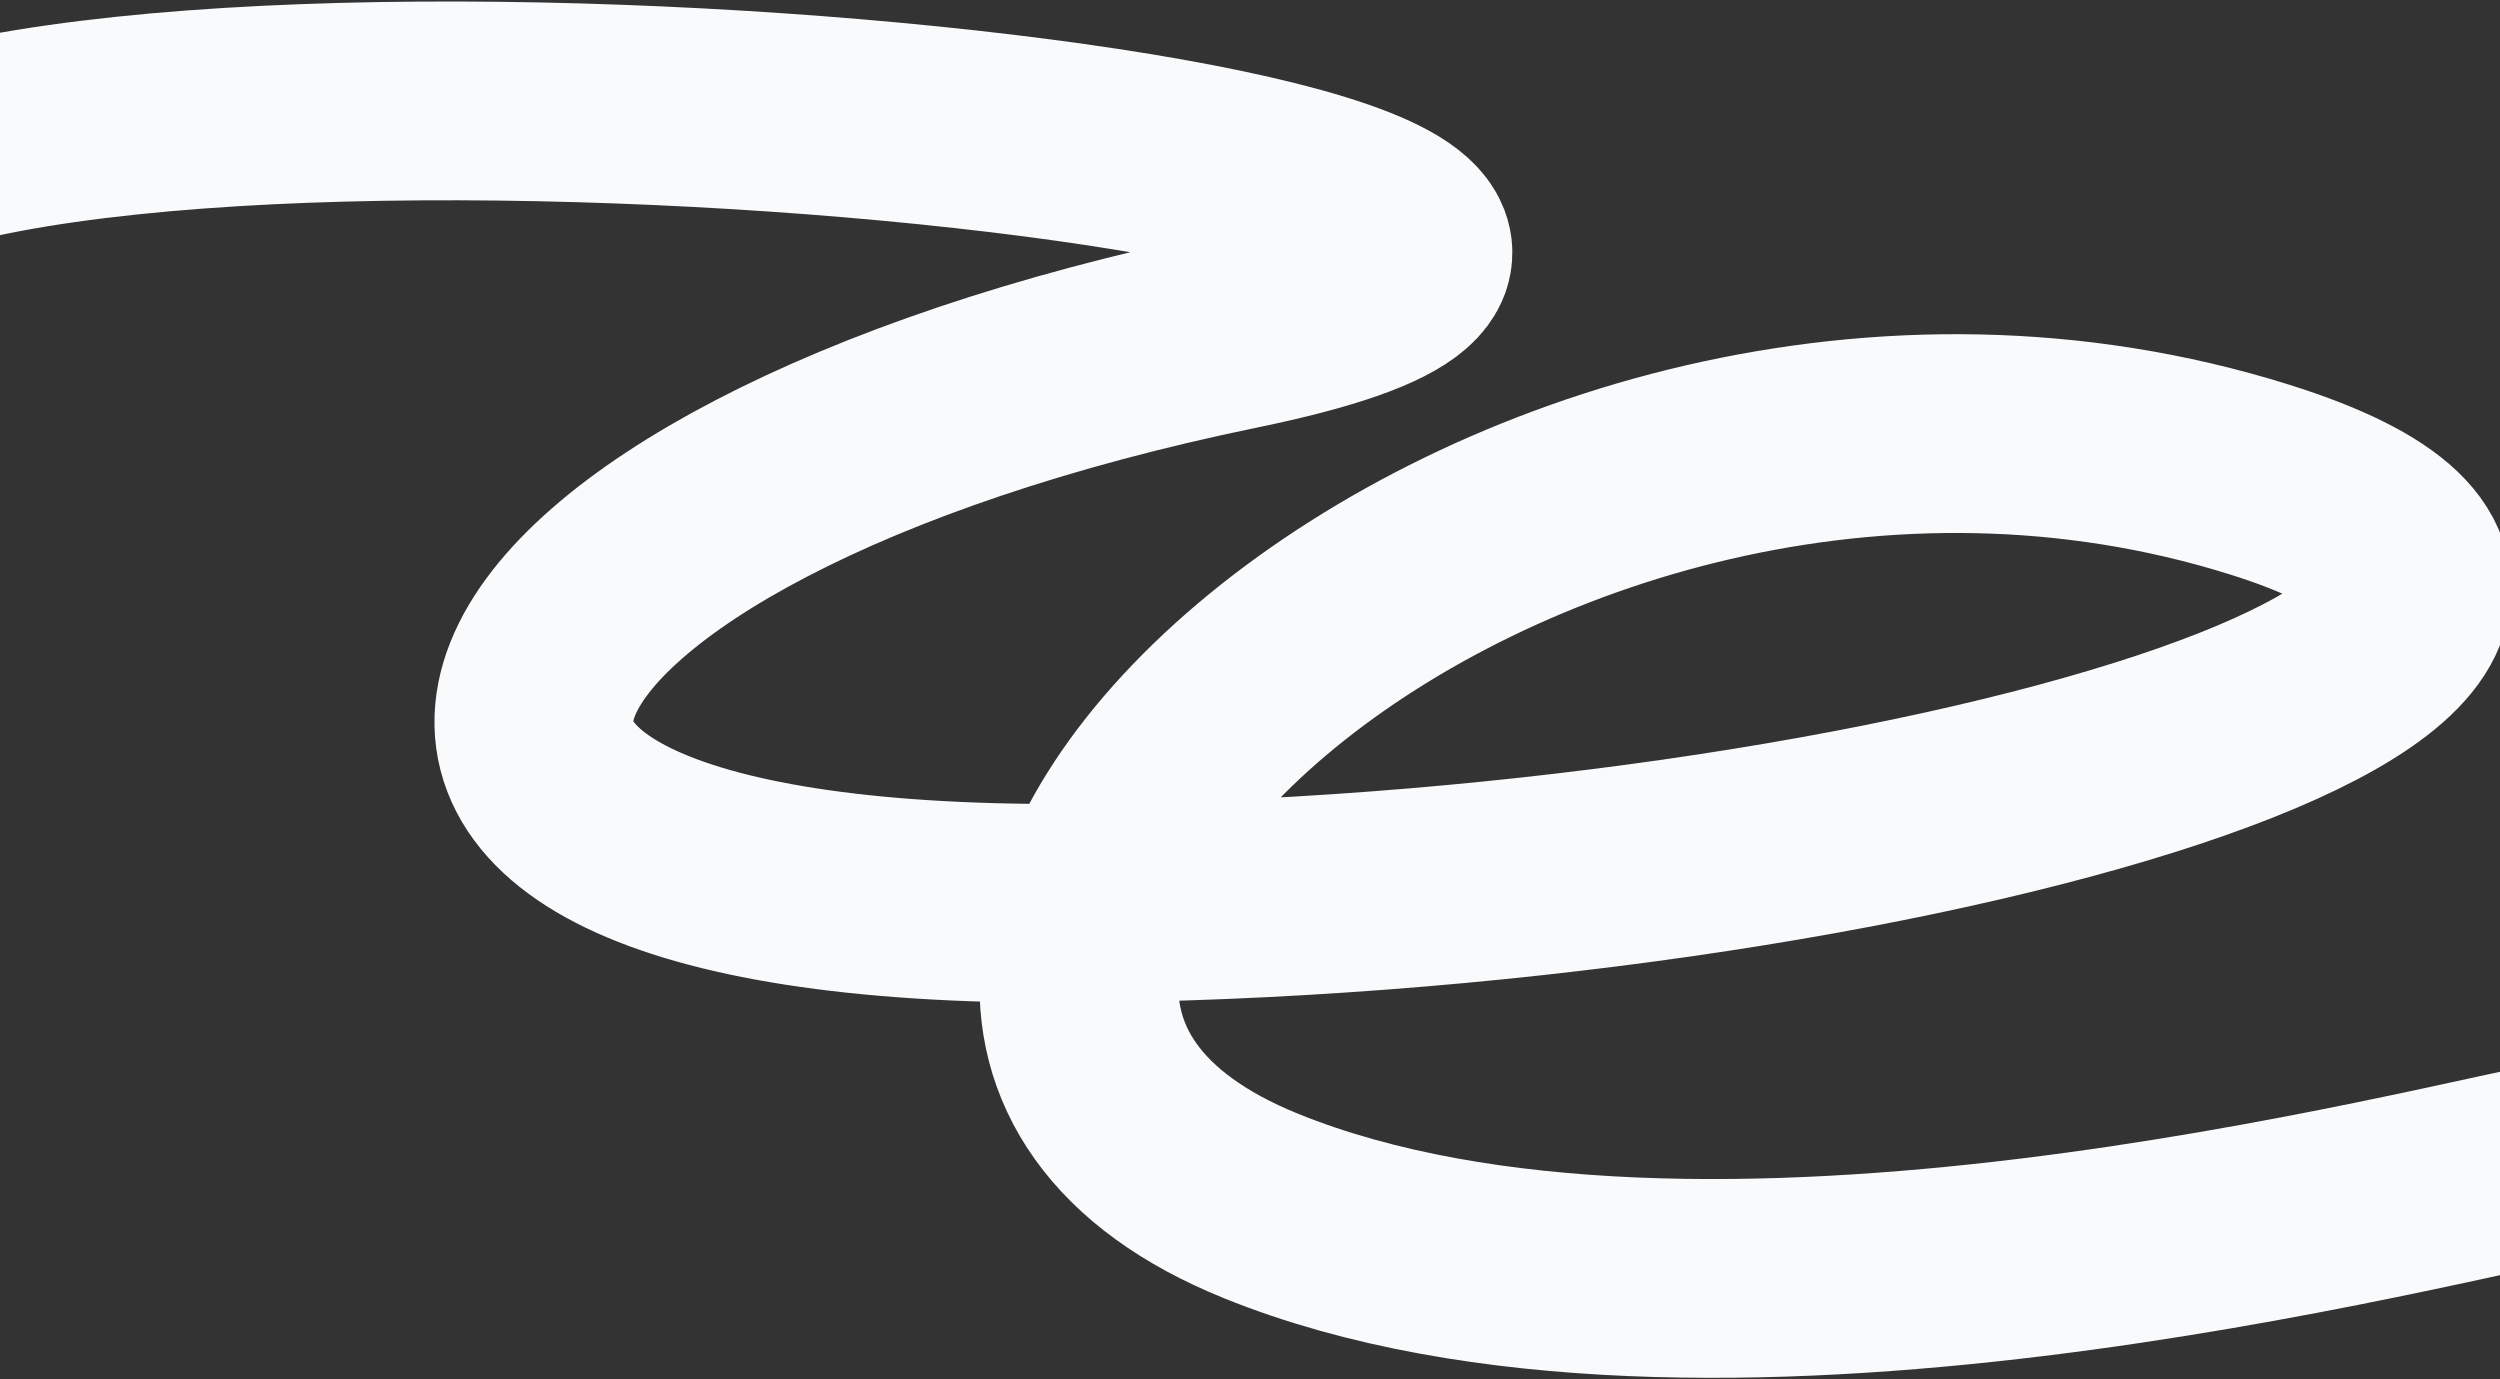
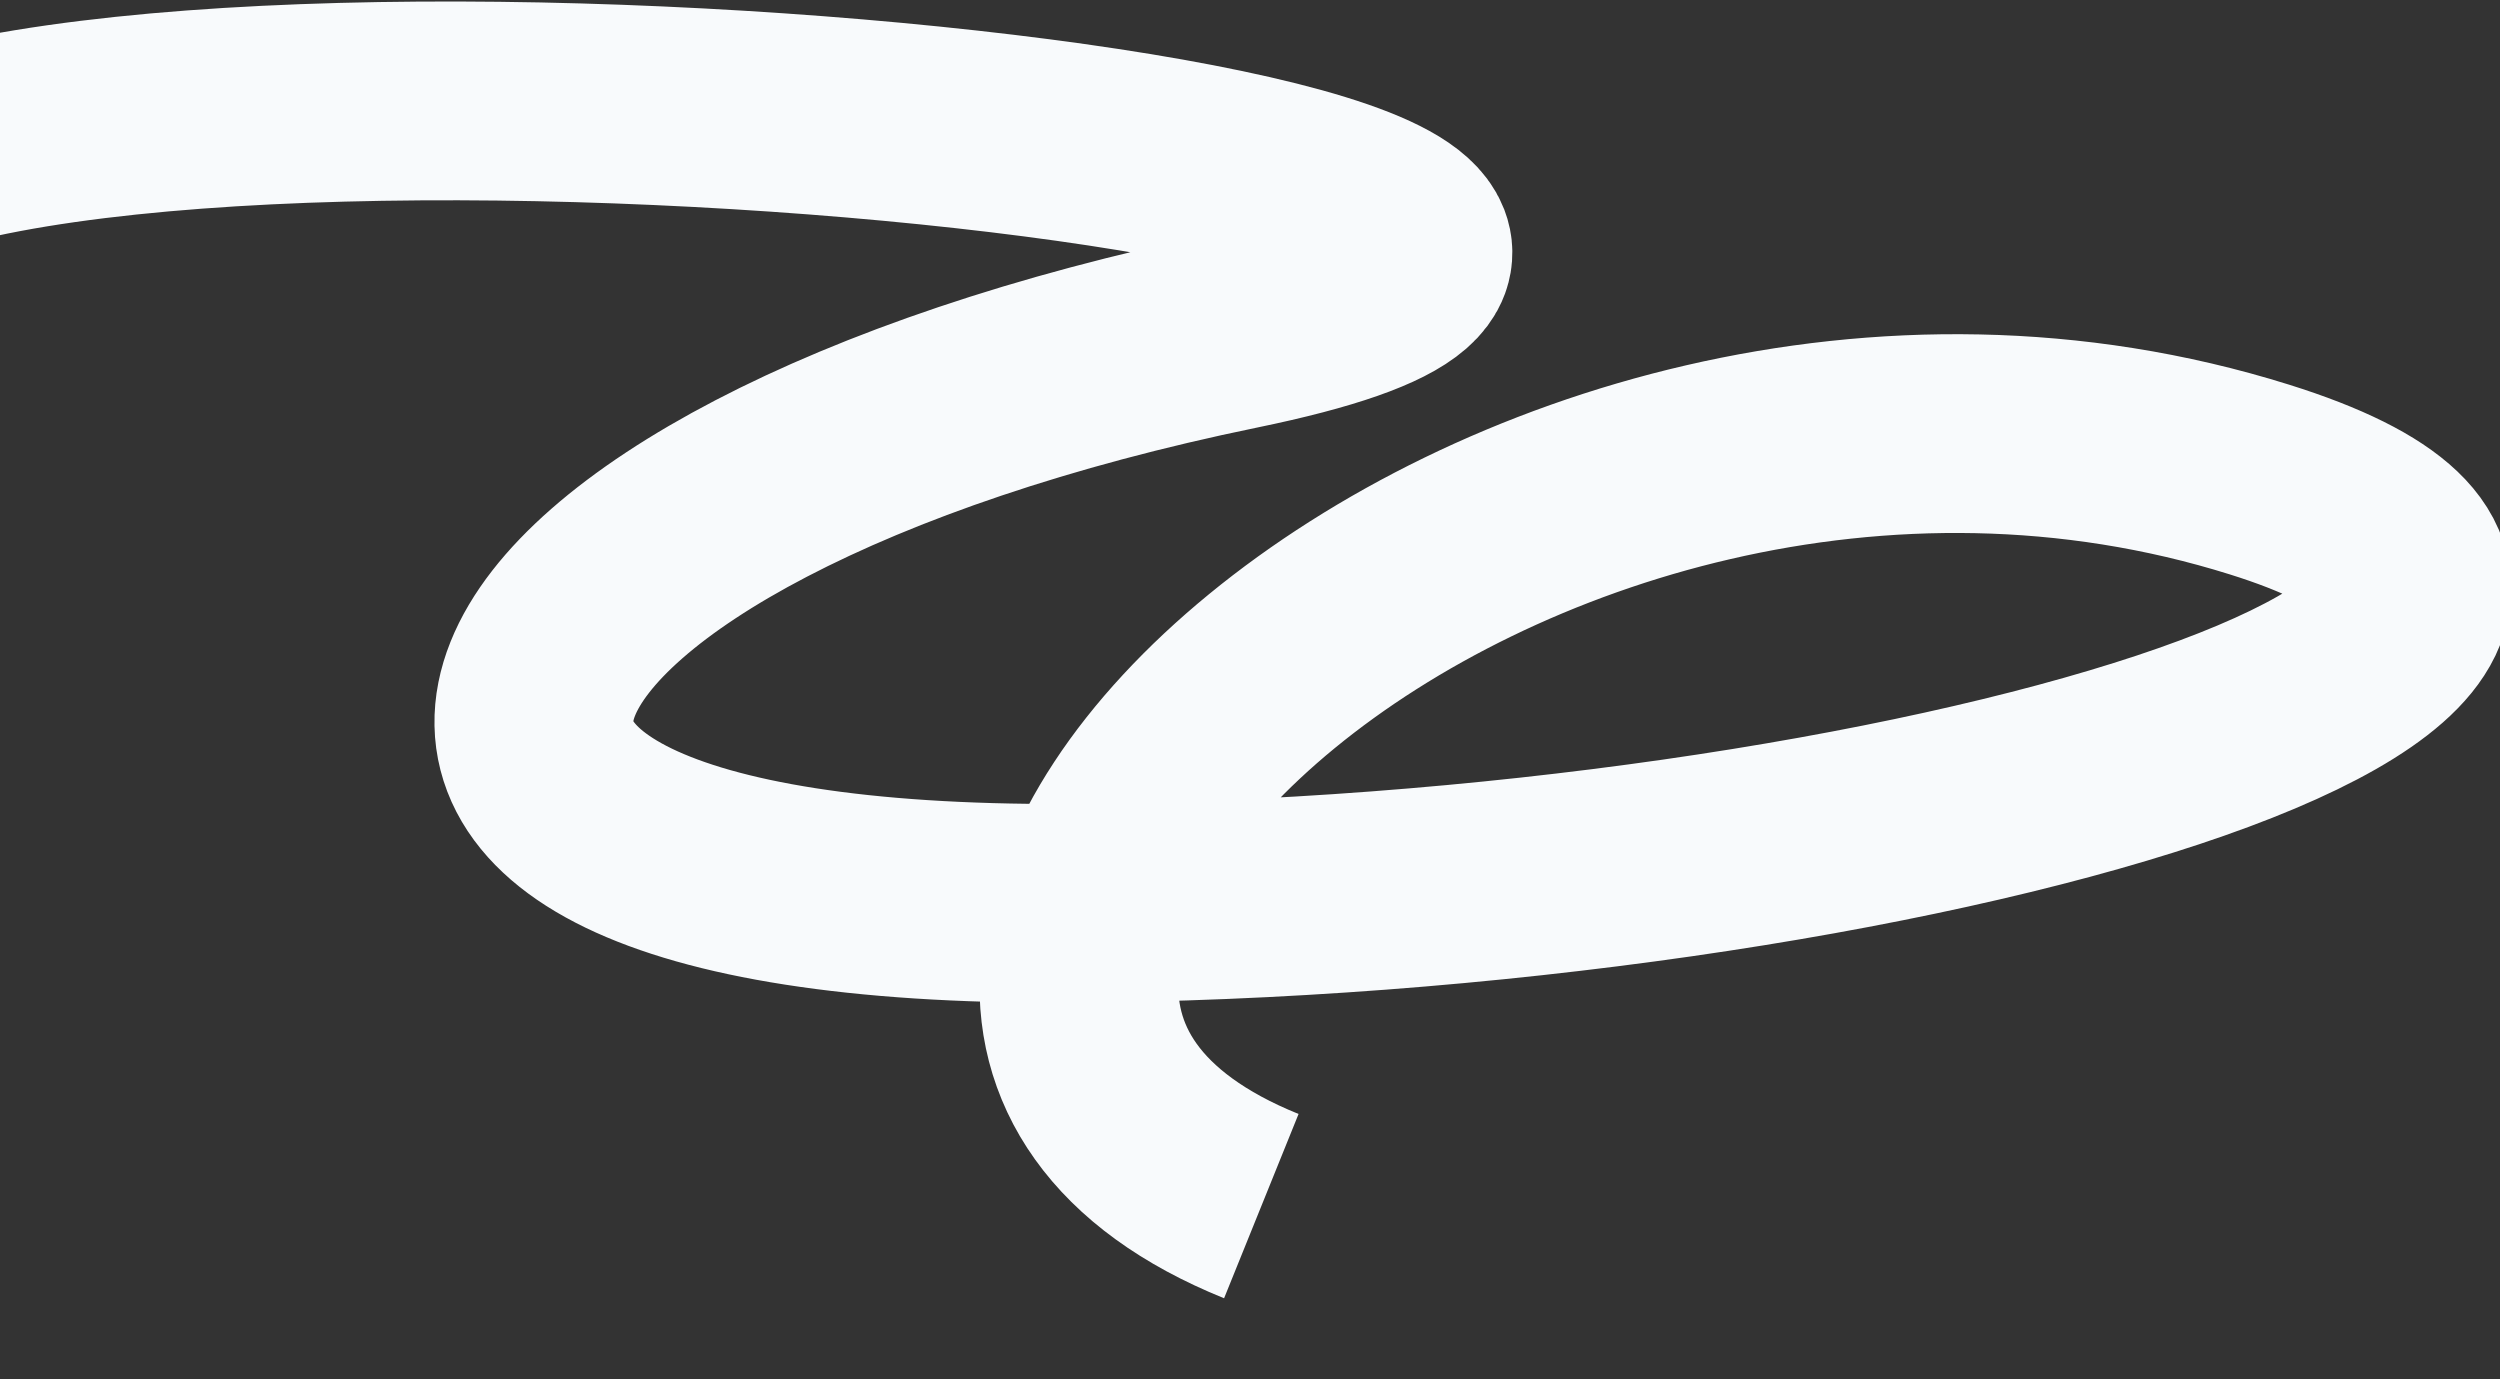
<svg xmlns="http://www.w3.org/2000/svg" width="1160" height="640" viewBox="0 0 1160 640" fill="none">
  <rect x="0" y="0" width="1160" height="640" fill="#333333" stroke="none" />
-   <path d="M-65.185 81.079C116.987 -2.371 908.869 84.312 573.974 153.226C209.672 228.191 105.743 420.93 494.509 419.139C883.276 417.349 1284.96 296.639 1048.36 222.497C698.505 112.864 330.792 456.784 585.254 559.638C788.823 641.92 1130.25 548.493 1198.08 536.569" stroke="#F8FAFC" stroke-width="92.231" />
+   <path d="M-65.185 81.079C116.987 -2.371 908.869 84.312 573.974 153.226C209.672 228.191 105.743 420.93 494.509 419.139C883.276 417.349 1284.96 296.639 1048.36 222.497C698.505 112.864 330.792 456.784 585.254 559.638" stroke="#F8FAFC" stroke-width="92.231" />
</svg>